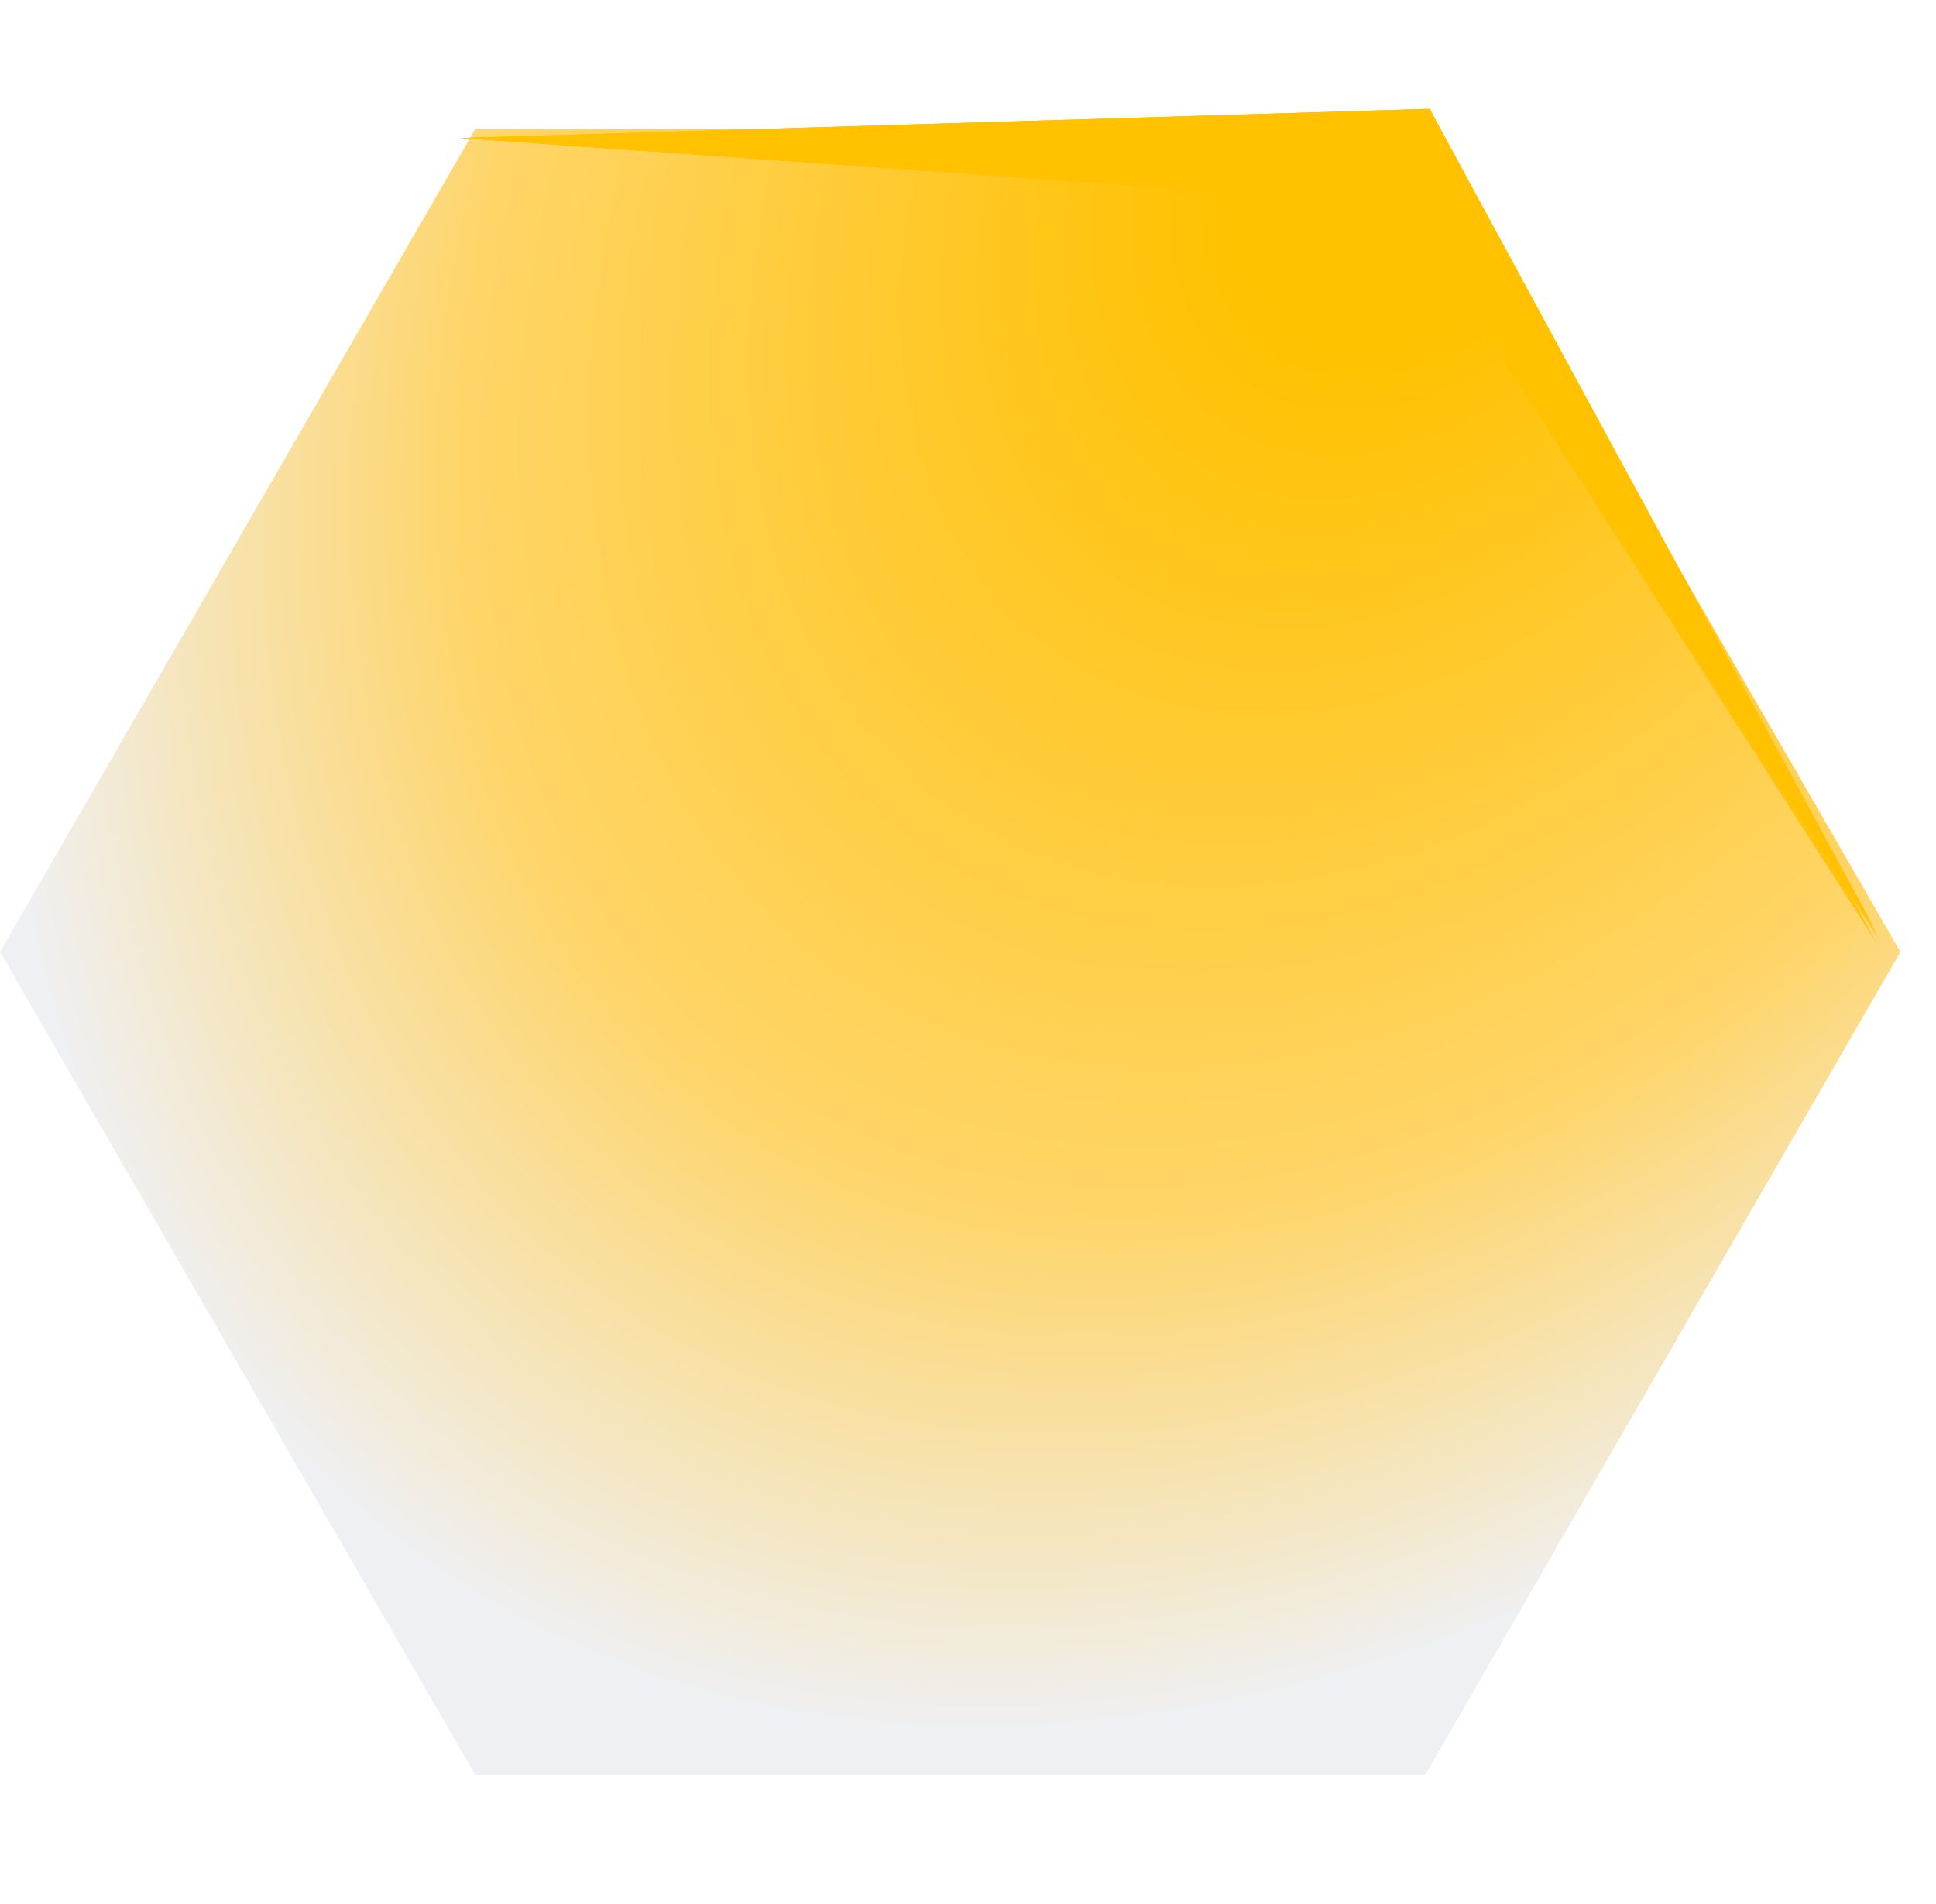
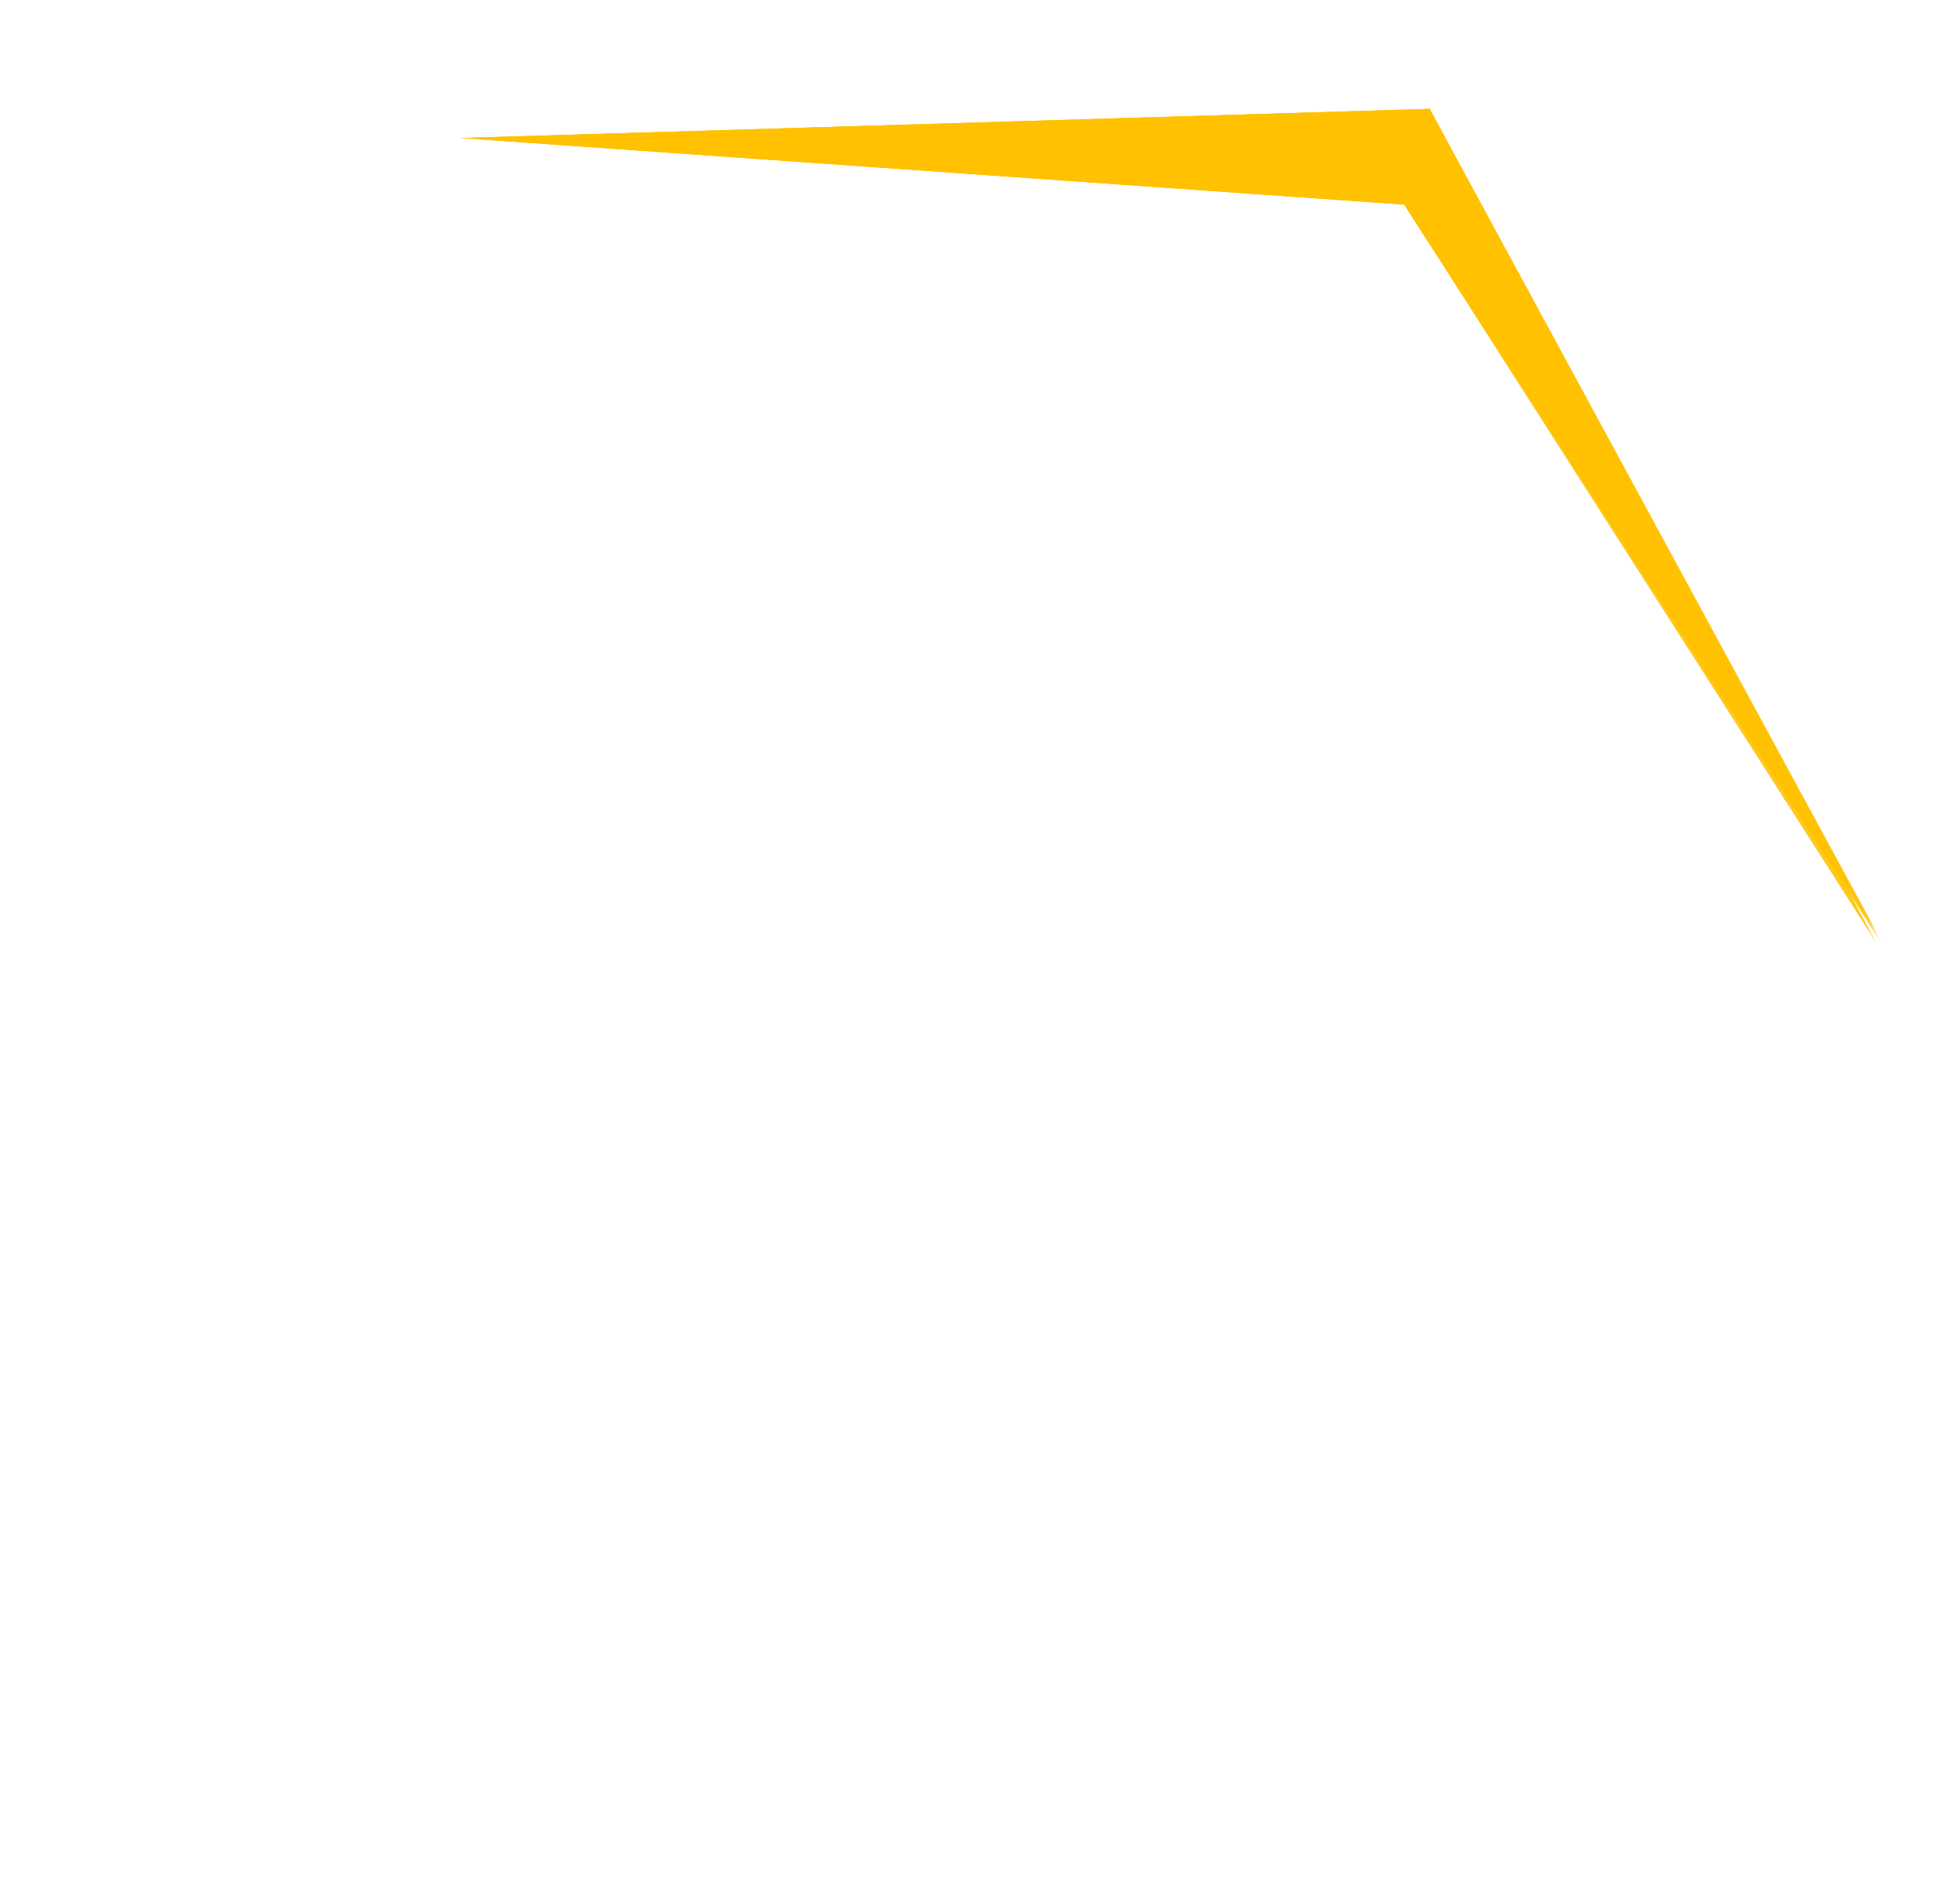
<svg xmlns="http://www.w3.org/2000/svg" width="607" height="597" viewBox="0 0 607 597" fill="none">
-   <path d="M595.851 298.498L446.891 556.502L148.973 556.502L0.014 298.498L148.973 40.493L446.891 40.493L595.851 298.498Z" fill="url(#paint0_radial_106_629)" />
  <g opacity="0.89" filter="url(#filter0_f_106_629)">
    <path d="M448.244 34.147L588.239 295.569L440.249 64.152L144.438 43.279L448.244 34.147Z" fill="#FFC100" />
  </g>
  <g opacity="0.89" filter="url(#filter1_f_106_629)">
    <path d="M448.244 34.147L589.434 294.972L440.249 64.151L144.438 43.278L448.244 34.147Z" fill="#FFC100" />
  </g>
  <g opacity="0.89" filter="url(#filter2_f_106_629)">
    <path d="M448.244 34.147L588.239 291.984L440.249 64.144L144.438 43.276L448.244 34.147Z" fill="#FFC100" />
  </g>
  <defs>
    <filter id="filter0_f_106_629" x="127.138" y="16.847" width="478.4" height="296.022" filterUnits="userSpaceOnUse" color-interpolation-filters="sRGB">
      <feFlood flood-opacity="0" result="BackgroundImageFix" />
      <feBlend mode="normal" in="SourceGraphic" in2="BackgroundImageFix" result="shape" />
      <feGaussianBlur stdDeviation="8.65" result="effect1_foregroundBlur_106_629" />
    </filter>
    <filter id="filter1_f_106_629" x="127.138" y="16.847" width="479.595" height="295.425" filterUnits="userSpaceOnUse" color-interpolation-filters="sRGB">
      <feFlood flood-opacity="0" result="BackgroundImageFix" />
      <feBlend mode="normal" in="SourceGraphic" in2="BackgroundImageFix" result="shape" />
      <feGaussianBlur stdDeviation="8.65" result="effect1_foregroundBlur_106_629" />
    </filter>
    <filter id="filter2_f_106_629" x="127.138" y="16.847" width="478.4" height="292.437" filterUnits="userSpaceOnUse" color-interpolation-filters="sRGB">
      <feFlood flood-opacity="0" result="BackgroundImageFix" />
      <feBlend mode="normal" in="SourceGraphic" in2="BackgroundImageFix" result="shape" />
      <feGaussianBlur stdDeviation="8.65" result="effect1_foregroundBlur_106_629" />
    </filter>
    <radialGradient id="paint0_radial_106_629" cx="0" cy="0" r="1" gradientUnits="userSpaceOnUse" gradientTransform="translate(447.464 41.854) rotate(125.43) scale(609.045 434.29)">
      <stop offset="0.127" stop-color="#FFC100" />
      <stop offset="0.606" stop-color="#FFD569" />
      <stop offset="0.897" stop-color="#EFF0F3" />
    </radialGradient>
  </defs>
</svg>